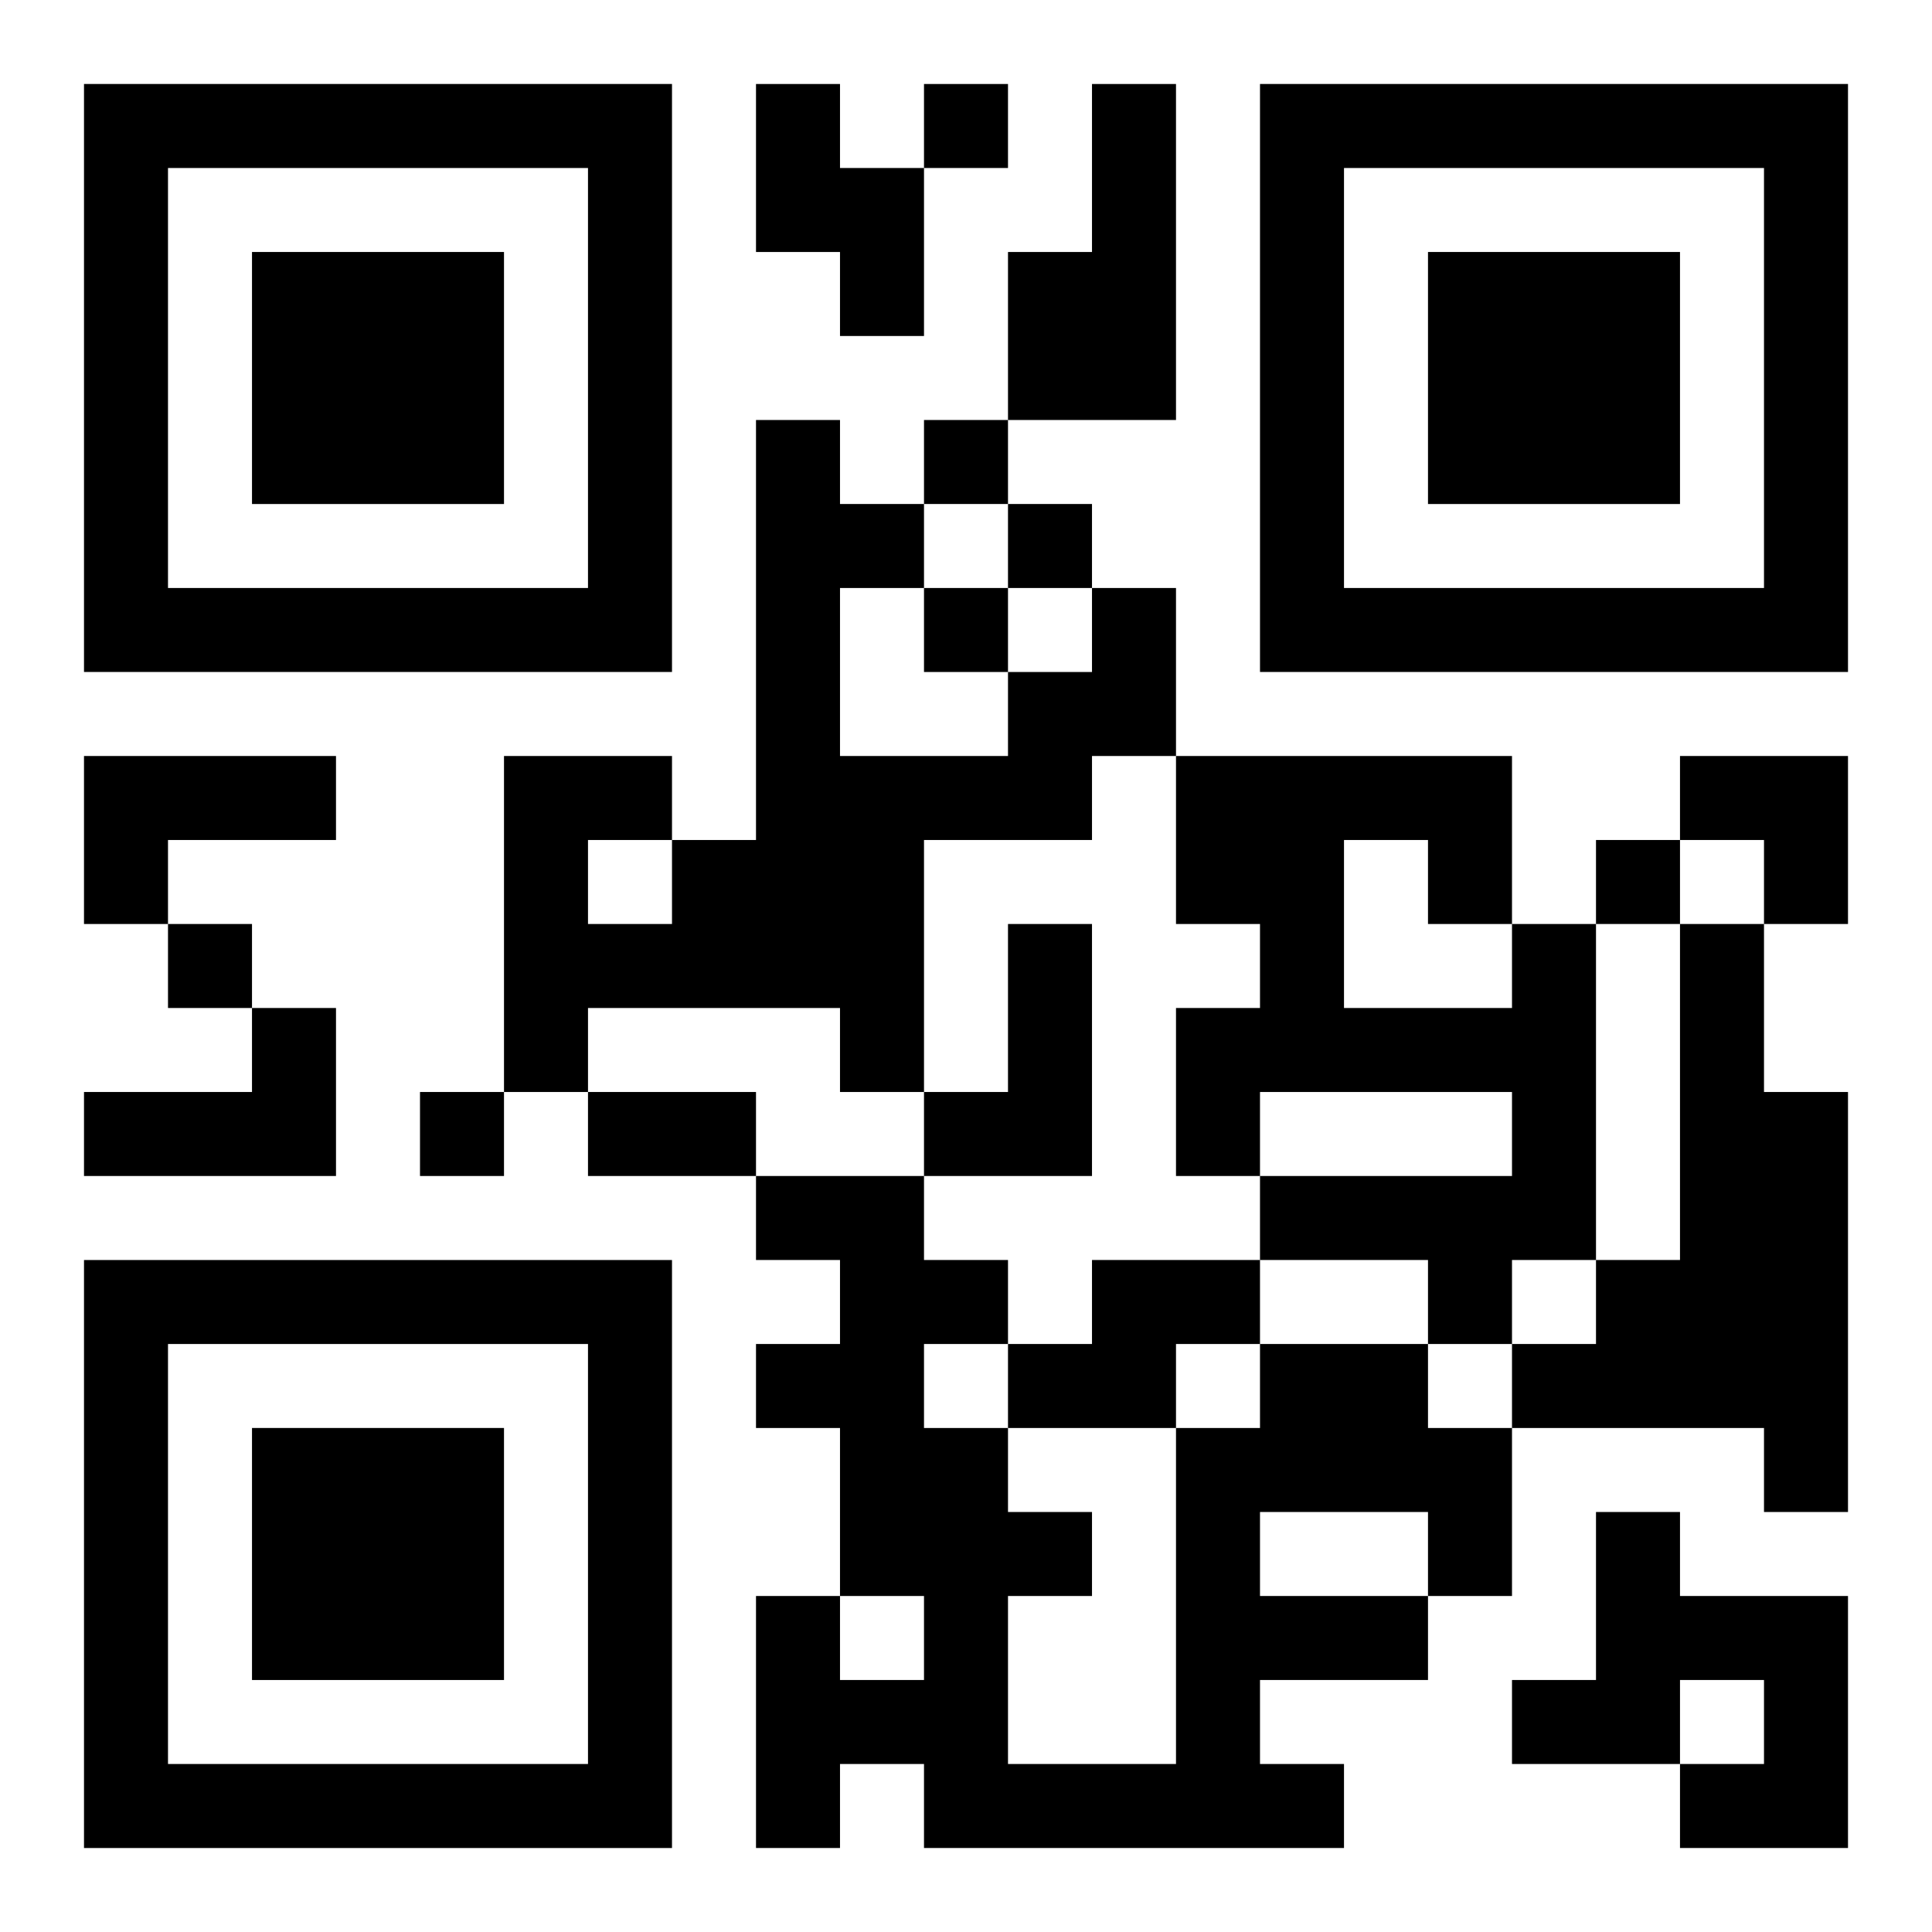
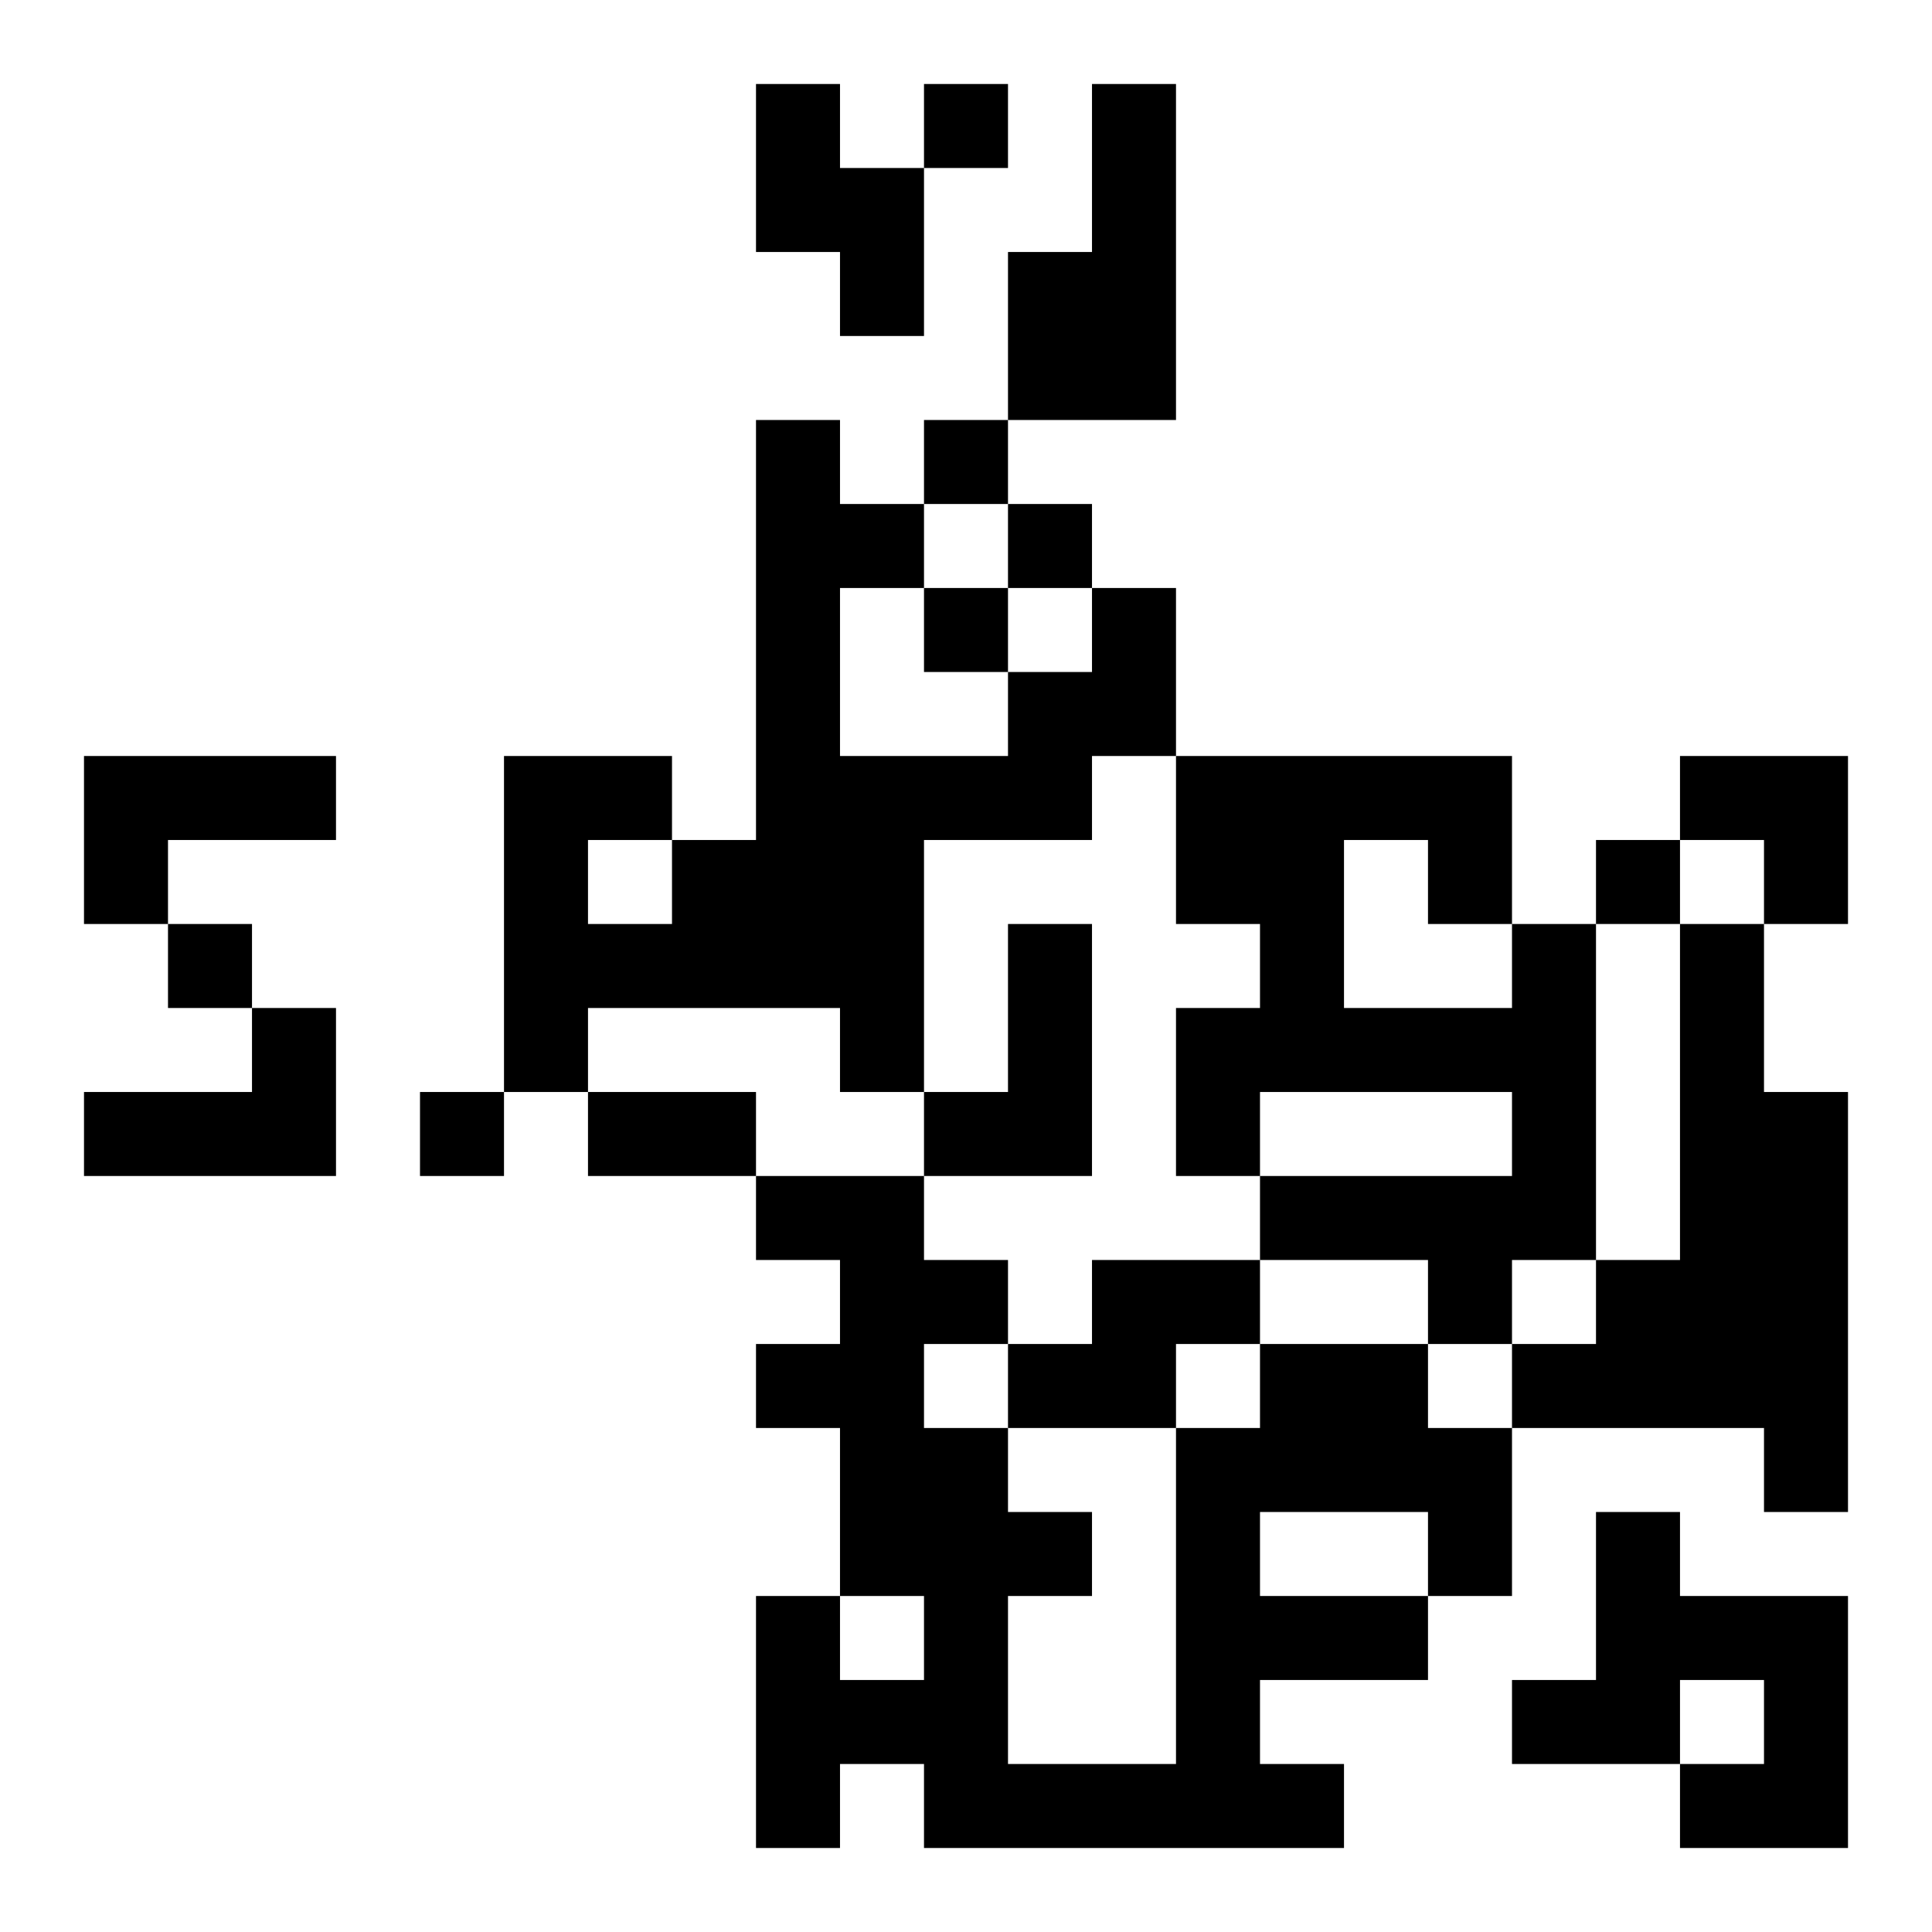
<svg xmlns="http://www.w3.org/2000/svg" xmlns:xlink="http://www.w3.org/1999/xlink" width="250" height="250" baseProfile="full" version="1.1" viewBox="-1 -1 23 23">
  <symbol id="a">
-     <path d="m0 7v7h7v-7h-7zm1 1h5v5h-5v-5zm1 1v3h3v-3h-3z" />
-   </symbol>
+     </symbol>
  <use y="-7" xlink:href="#a" />
  <use y="7" xlink:href="#a" />
  <use x="14" y="-7" xlink:href="#a" />
  <path d="m8 0h1v1h1v2h-1v-1h-1v-2m4 0h1v4h-2v-2h1v-2m0 6h1v2h-1v1h-2v3h-1v-1h-3v1h-1v-4h2v1h1v-5h1v1h1v1h-1v2h2v-1h1v-1m-6 3v1h1v-1h-1m-6-1h3v1h-2v1h-1v-2m11 2h1v3h-2v-1h1v-2m6 0h1v4h-1v1h-1v-1h-2v-1h3v-1h-3v1h-1v-2h1v-1h-1v-2h4v2m-2-1v2h2v-1h-1v-1h-1m4 1h1v2h1v5h-1v-1h-3v-1h1v-1h1v-4m-17 1h1v2h-3v-1h2v-1m10 3h2v1h-1v1h-2v-1h1v-1m2 1h2v1h1v2h-1v1h-2v1h1v1h-5v-1h-1v1h-1v-3h1v1h1v-1h-1v-2h-1v-1h1v-1h-1v-1h2v1h1v1h-1v1h1v1h1v1h-1v2h2v-4h1v-1m0 2v1h2v-1h-2m4 0h1v1h2v3h-2v-1h1v-1h-1v1h-2v-1h1v-2m-8-17v1h1v-1h-1m0 4v1h1v-1h-1m1 1v1h1v-1h-1m-1 1v1h1v-1h-1m8 3v1h1v-1h-1m-17 1v1h1v-1h-1m3 2v1h1v-1h-1m2 0h2v1h-2v-1m13-4h2v2h-1v-1h-1z" />
</svg>